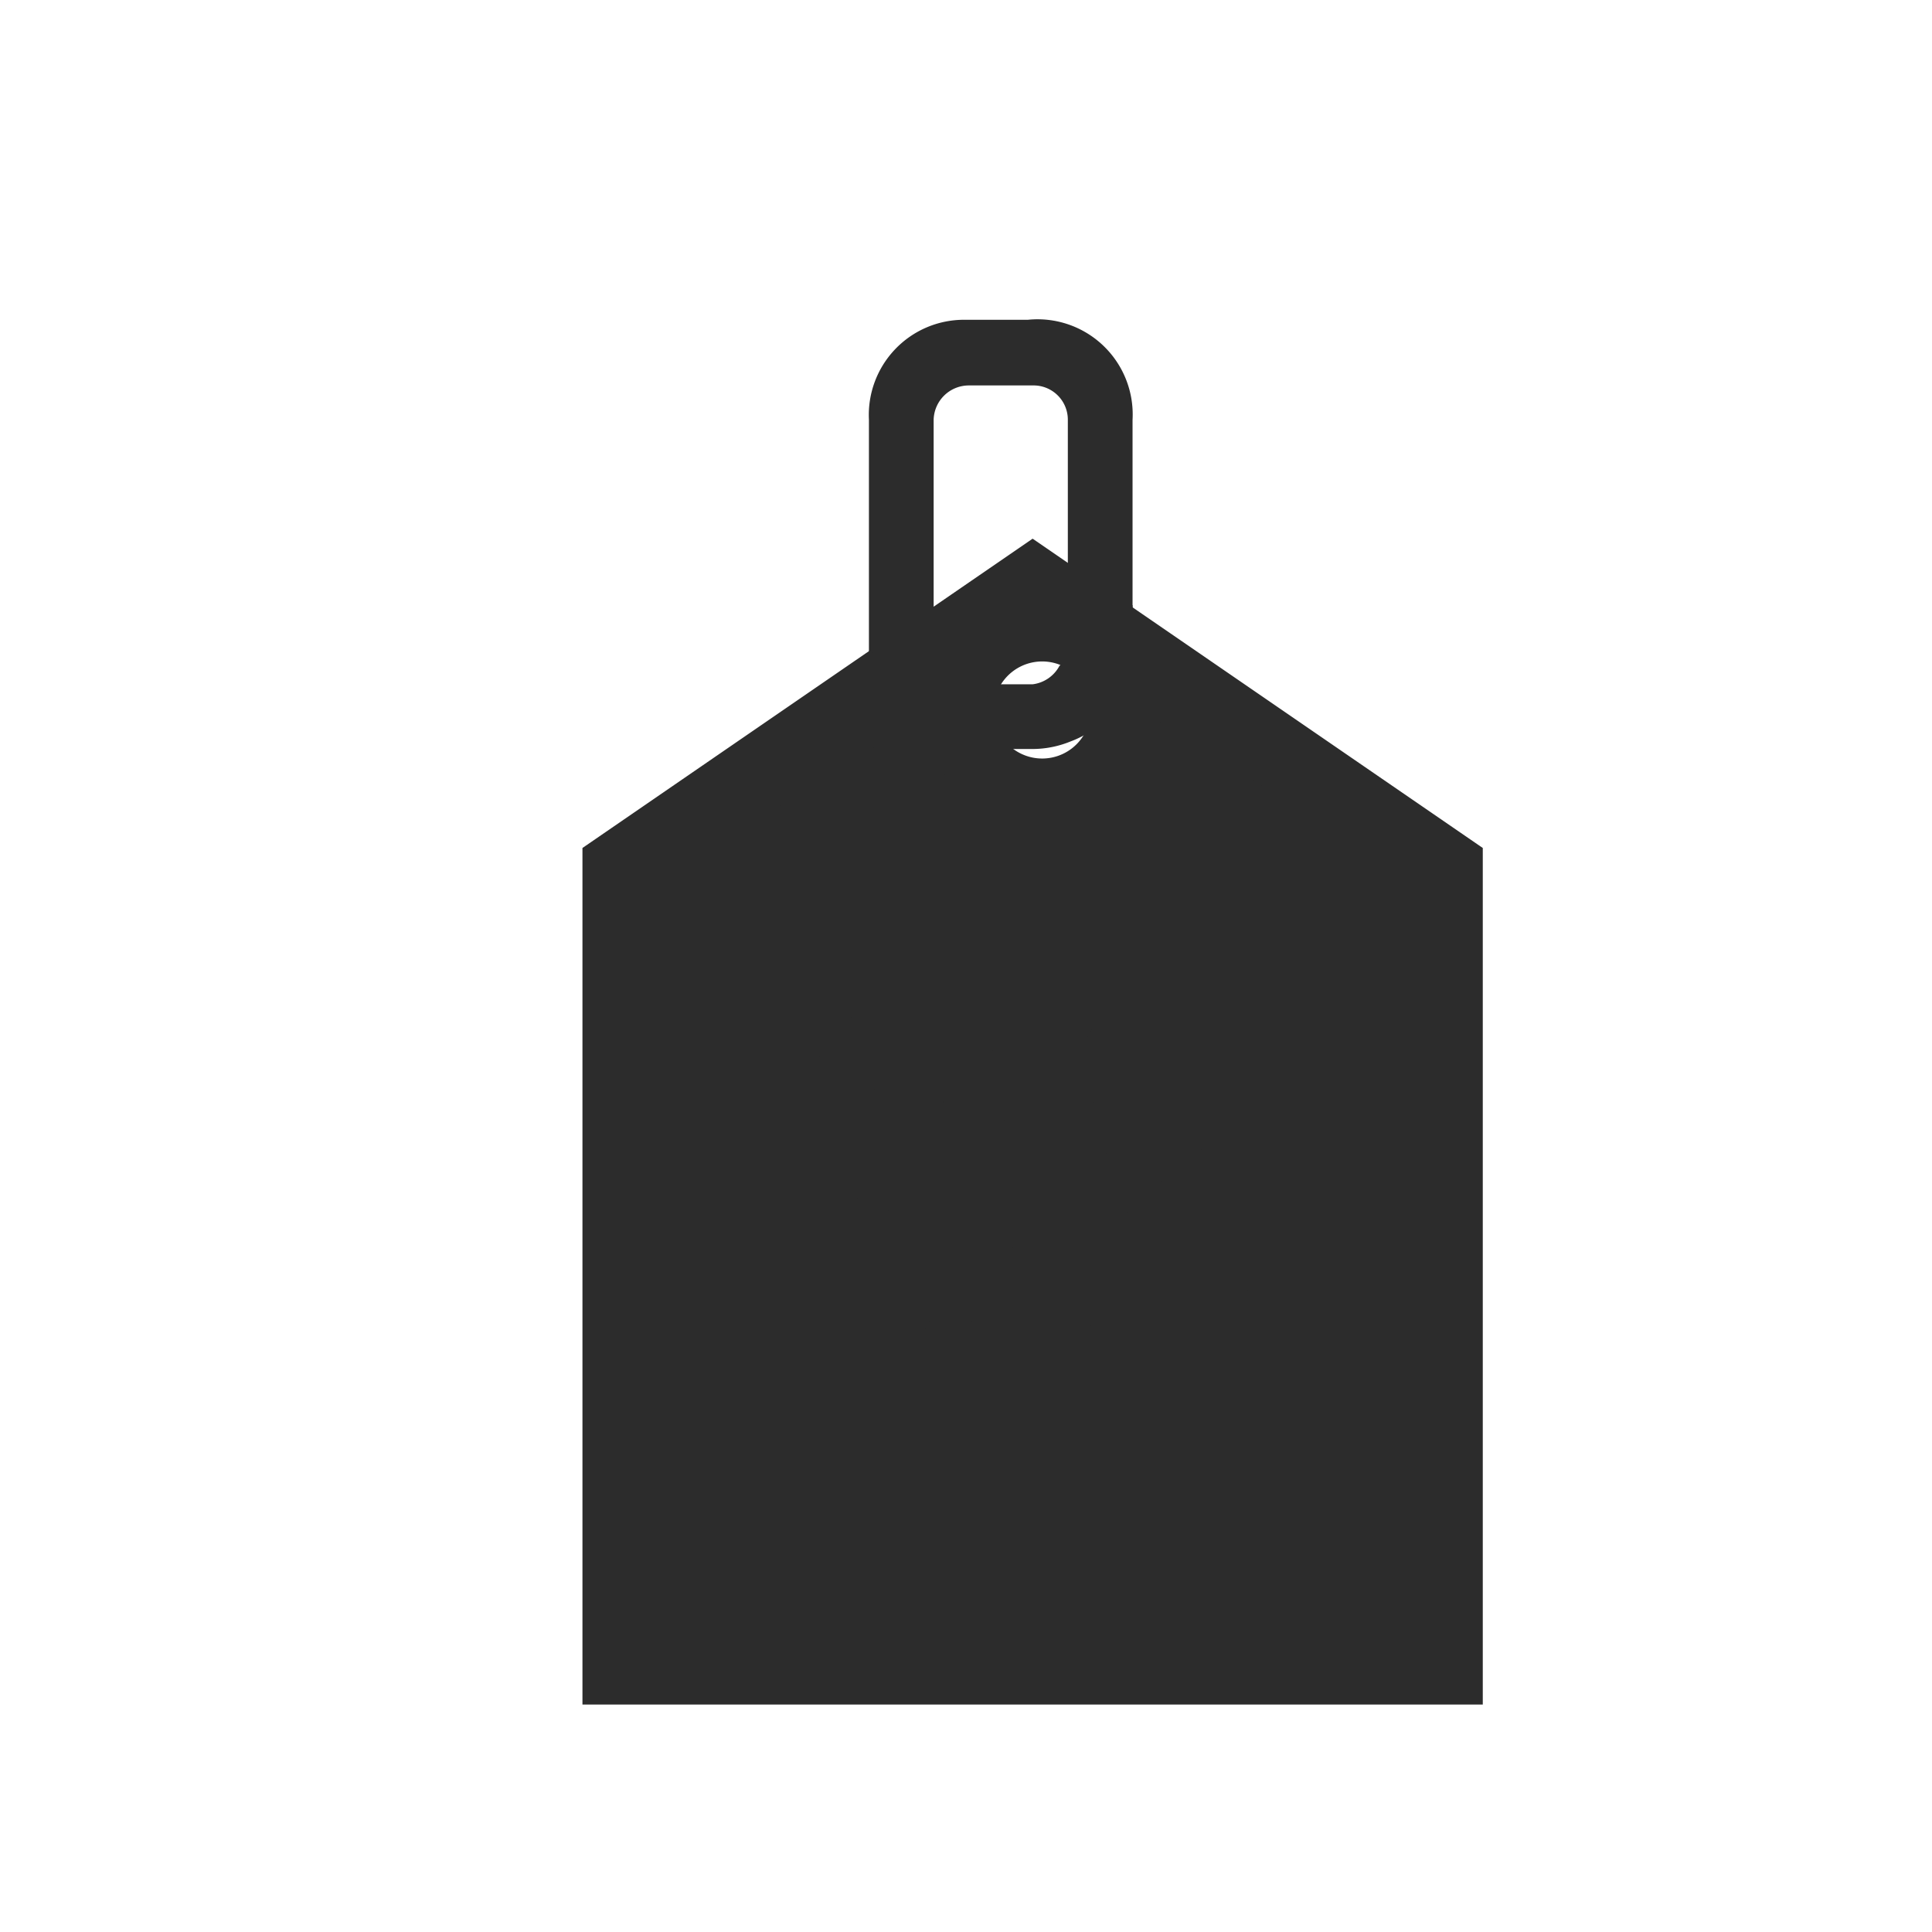
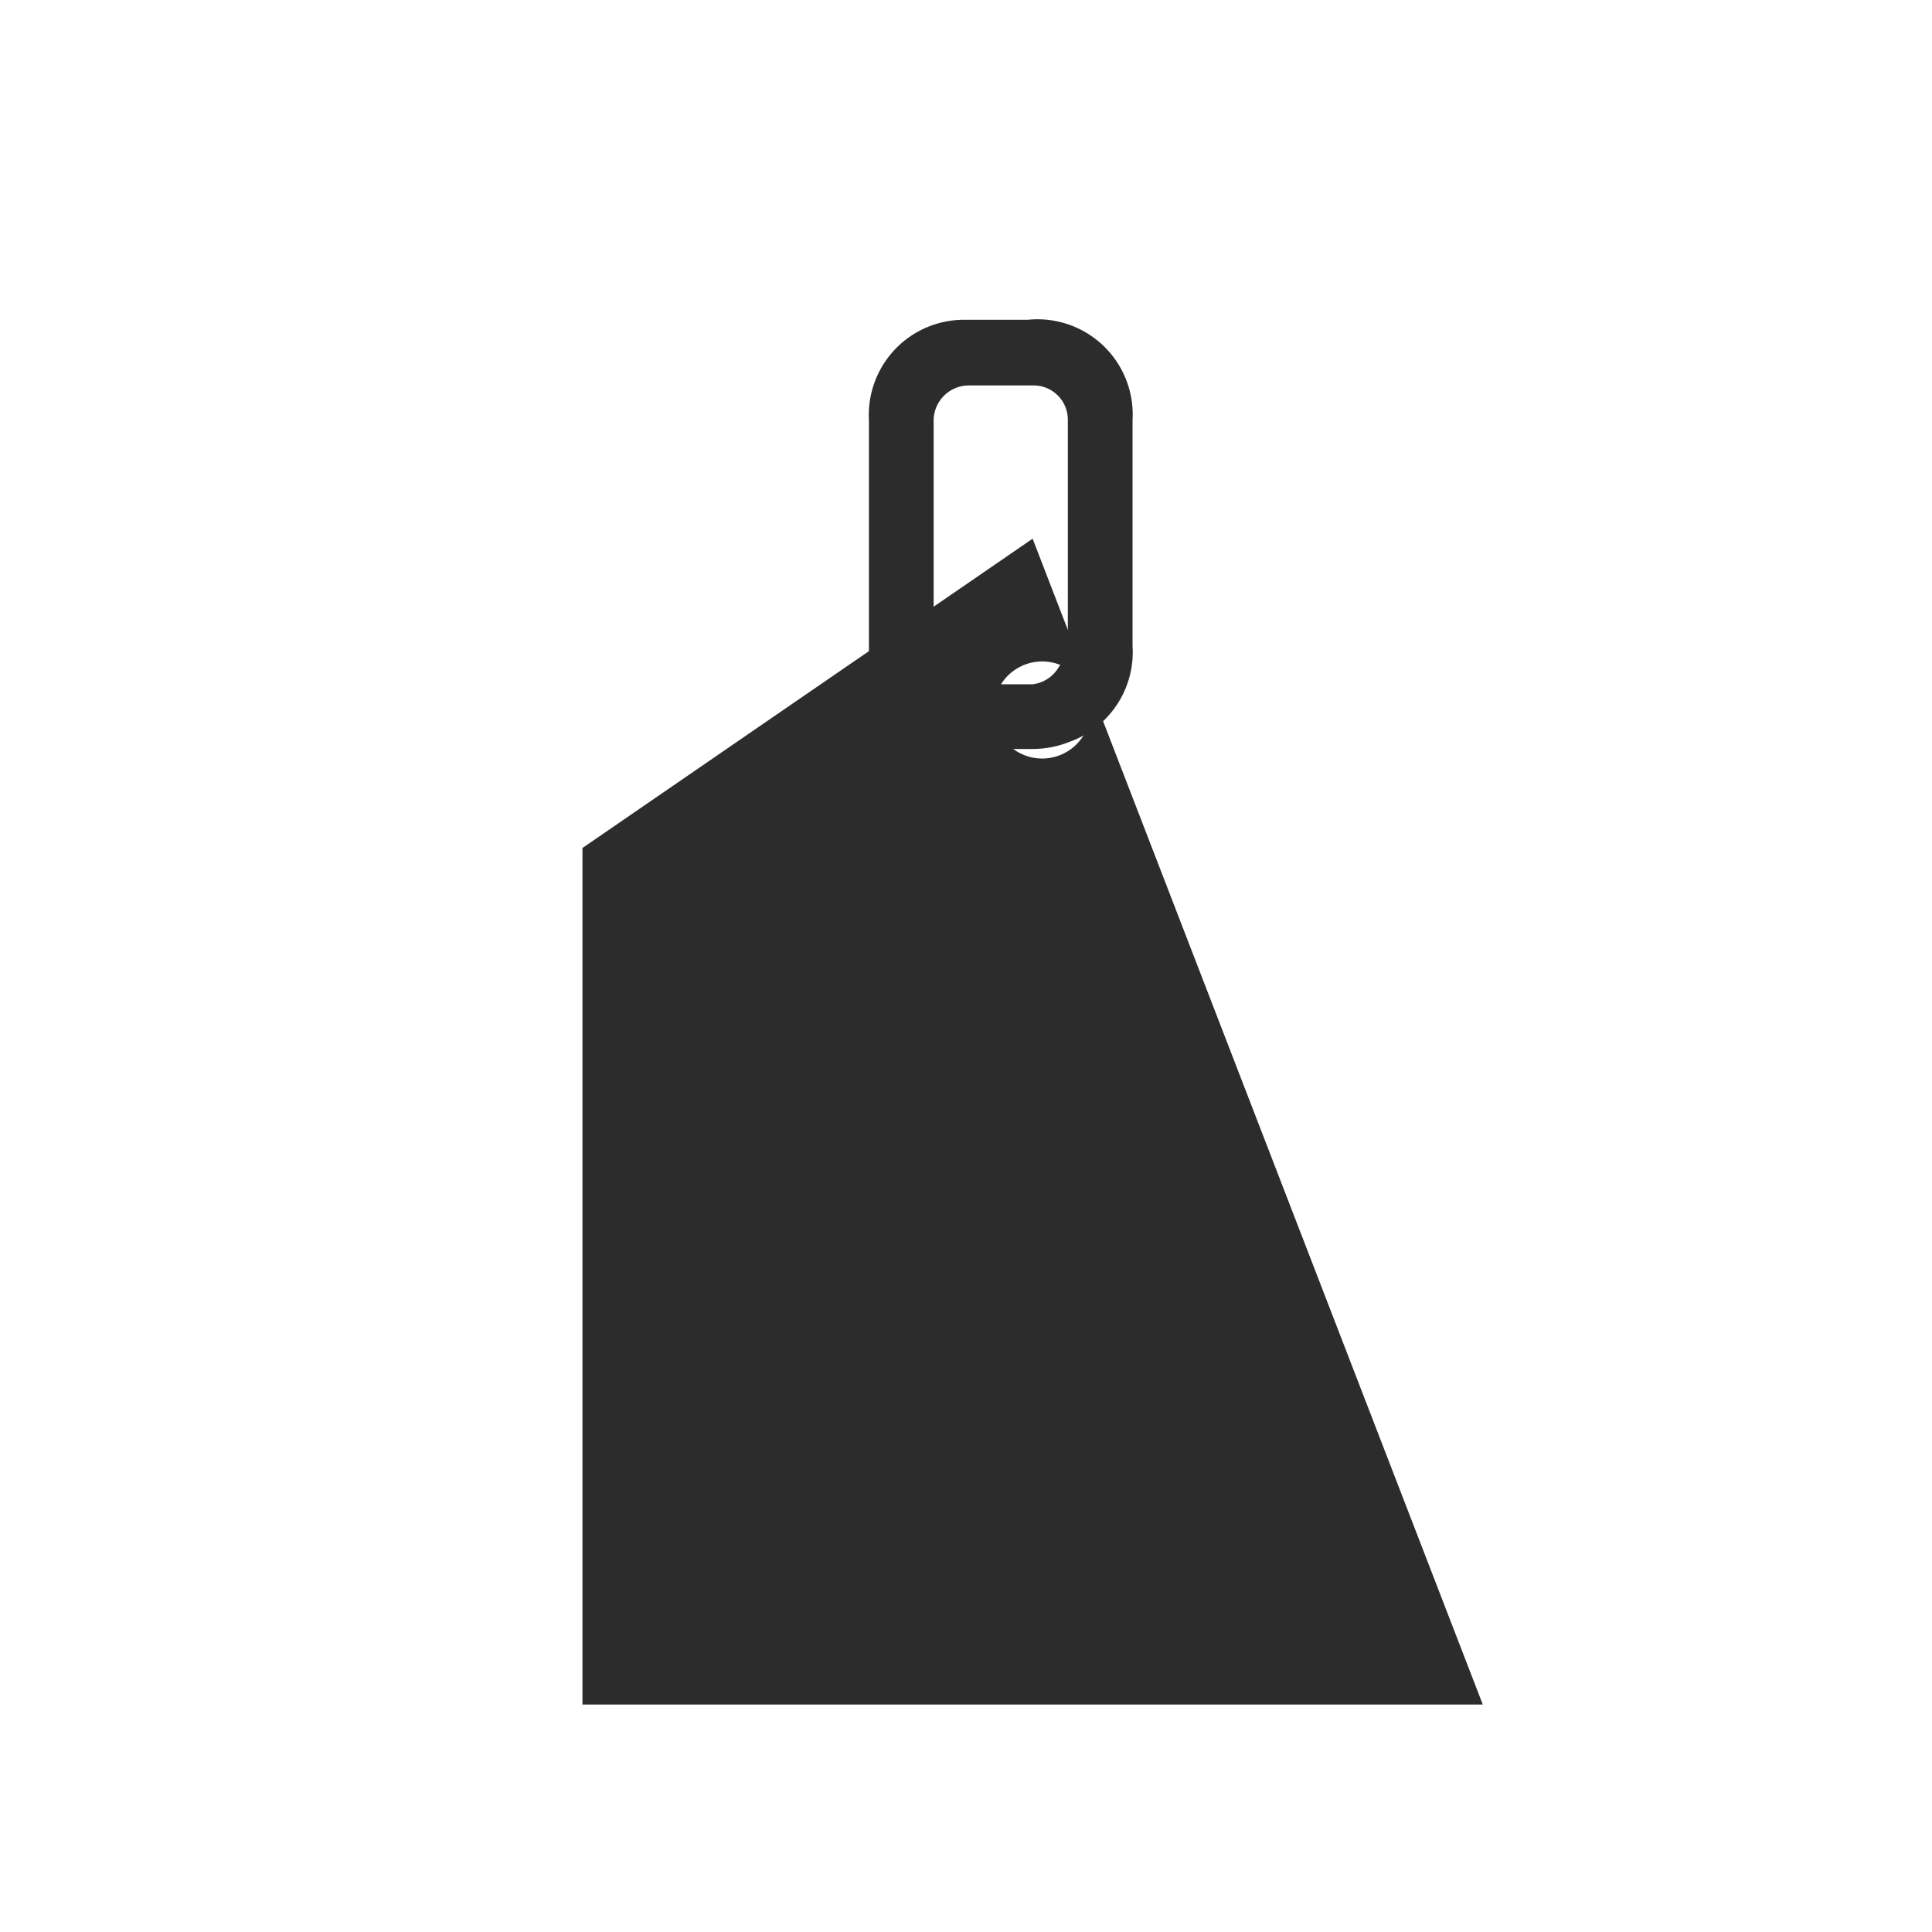
<svg xmlns="http://www.w3.org/2000/svg" t="1645168768786" class="icon" viewBox="0 0 1024 1024" version="1.1" p-id="69133" width="200" height="200">
  <defs>
    <style type="text/css" />
  </defs>
-   <path d="M547.31 285.509L308.713 449.45v453.99h477.194v-453.99z m0 116.02a25.726 25.726 0 0 1 0-50.443 25.726 25.726 0 1 1 0 50.443z" fill="#2c2c2c" p-id="69134" />
-   <path d="M565.974 298.625v43.886a17.151 17.151 0 0 1-4.54 12.106 25.222 25.222 0 0 1 11.602 21.186 23.708 23.708 0 0 1-5.549 15.637 50.443 50.443 0 0 0 32.788-50.443v-20.177z" fill="#2c2c2c" p-id="69135" />
-   <path d="M353.103 868.634v-403.547l136.197-85.249a61.036 61.036 0 0 0 60.532 55.992 60.028 60.028 0 0 0 60.532-55.992l136.197 85.249v403.547z" fill="#2c2c2c" p-id="69136" />
+   <path d="M547.31 285.509L308.713 449.45v453.99h477.194z m0 116.02a25.726 25.726 0 0 1 0-50.443 25.726 25.726 0 1 1 0 50.443z" fill="#2c2c2c" p-id="69134" />
  <path d="M600.276 222.455v120.055a50.443 50.443 0 0 1-32.788 50.443 53.47 53.47 0 0 1-20.177 4.035h-16.142a25.222 25.222 0 0 1-9.08-19.673 24.213 24.213 0 0 1 4.54-14.629h20.682a18.664 18.664 0 0 0 14.124-9.584 17.151 17.151 0 0 0 4.54-12.106V222.455a18.16 18.16 0 0 0-18.664-18.16h-33.797a18.664 18.664 0 0 0-18.664 18.16v100.887l-34.301 23.708V222.455a50.443 50.443 0 0 1 50.443-52.966h33.797a50.443 50.443 0 0 1 55.488 52.966z" fill="#2c2c2c" p-id="69137" />
  <path d="M531.673 584.134a50.443 50.443 0 0 1-50.443 58.514 50.443 50.443 0 0 1-50.443-55.488 50.443 50.443 0 0 1 50.443-57.505 50.443 50.443 0 0 1 50.443 54.479z m-68.603 0c0 19.168 6.053 33.293 18.664 33.293s18.16-12.611 18.16-33.293-5.044-29.257-18.664-29.257-18.16 13.115-18.16 31.275z m20.177 133.17l105.427-189.667h22.7L504.433 719.322z m180.587-58.514a50.443 50.443 0 0 1-50.443 58.01 50.443 50.443 0 0 1-50.443-54.983 50.443 50.443 0 0 1 50.443-58.01 50.443 50.443 0 0 1 50.443 57.001z m-68.603 0c0 19.168 6.053 33.293 18.664 33.293s18.16-12.611 18.16-33.293-5.044-32.788-18.16-32.788-18.664 18.16-18.664 36.319z" fill="#2c2c2c" p-id="69138" />
</svg>